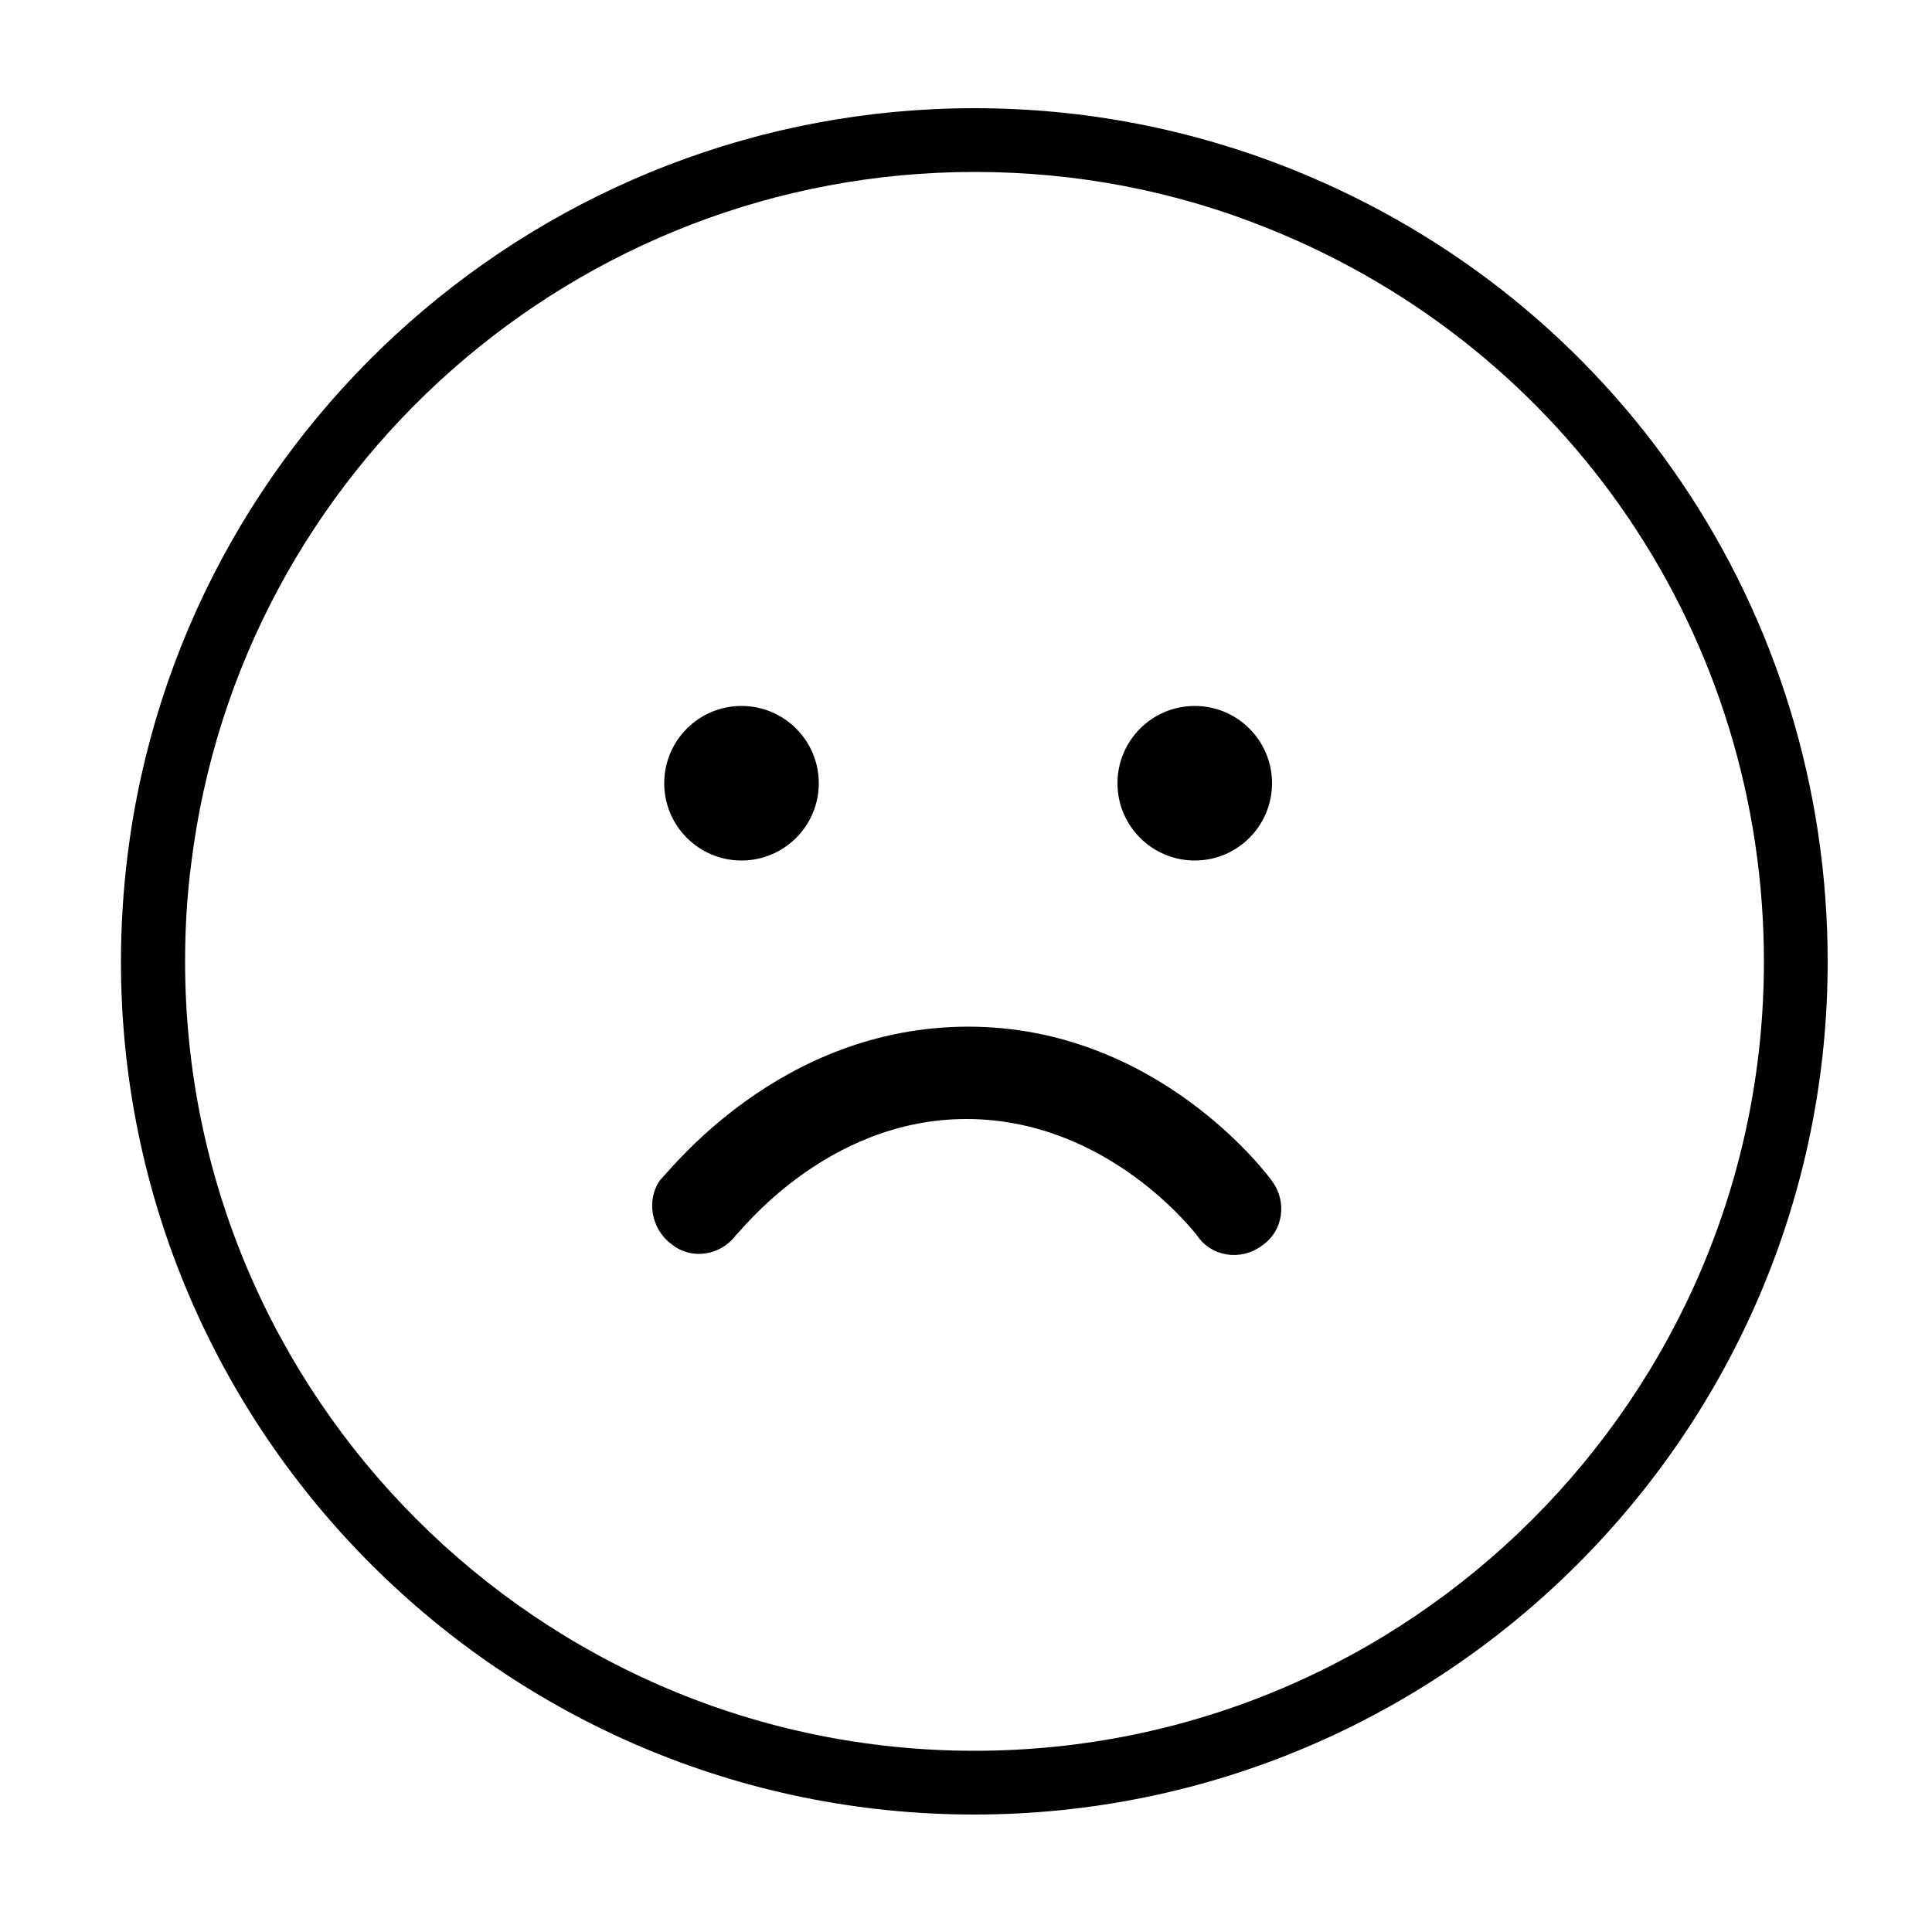
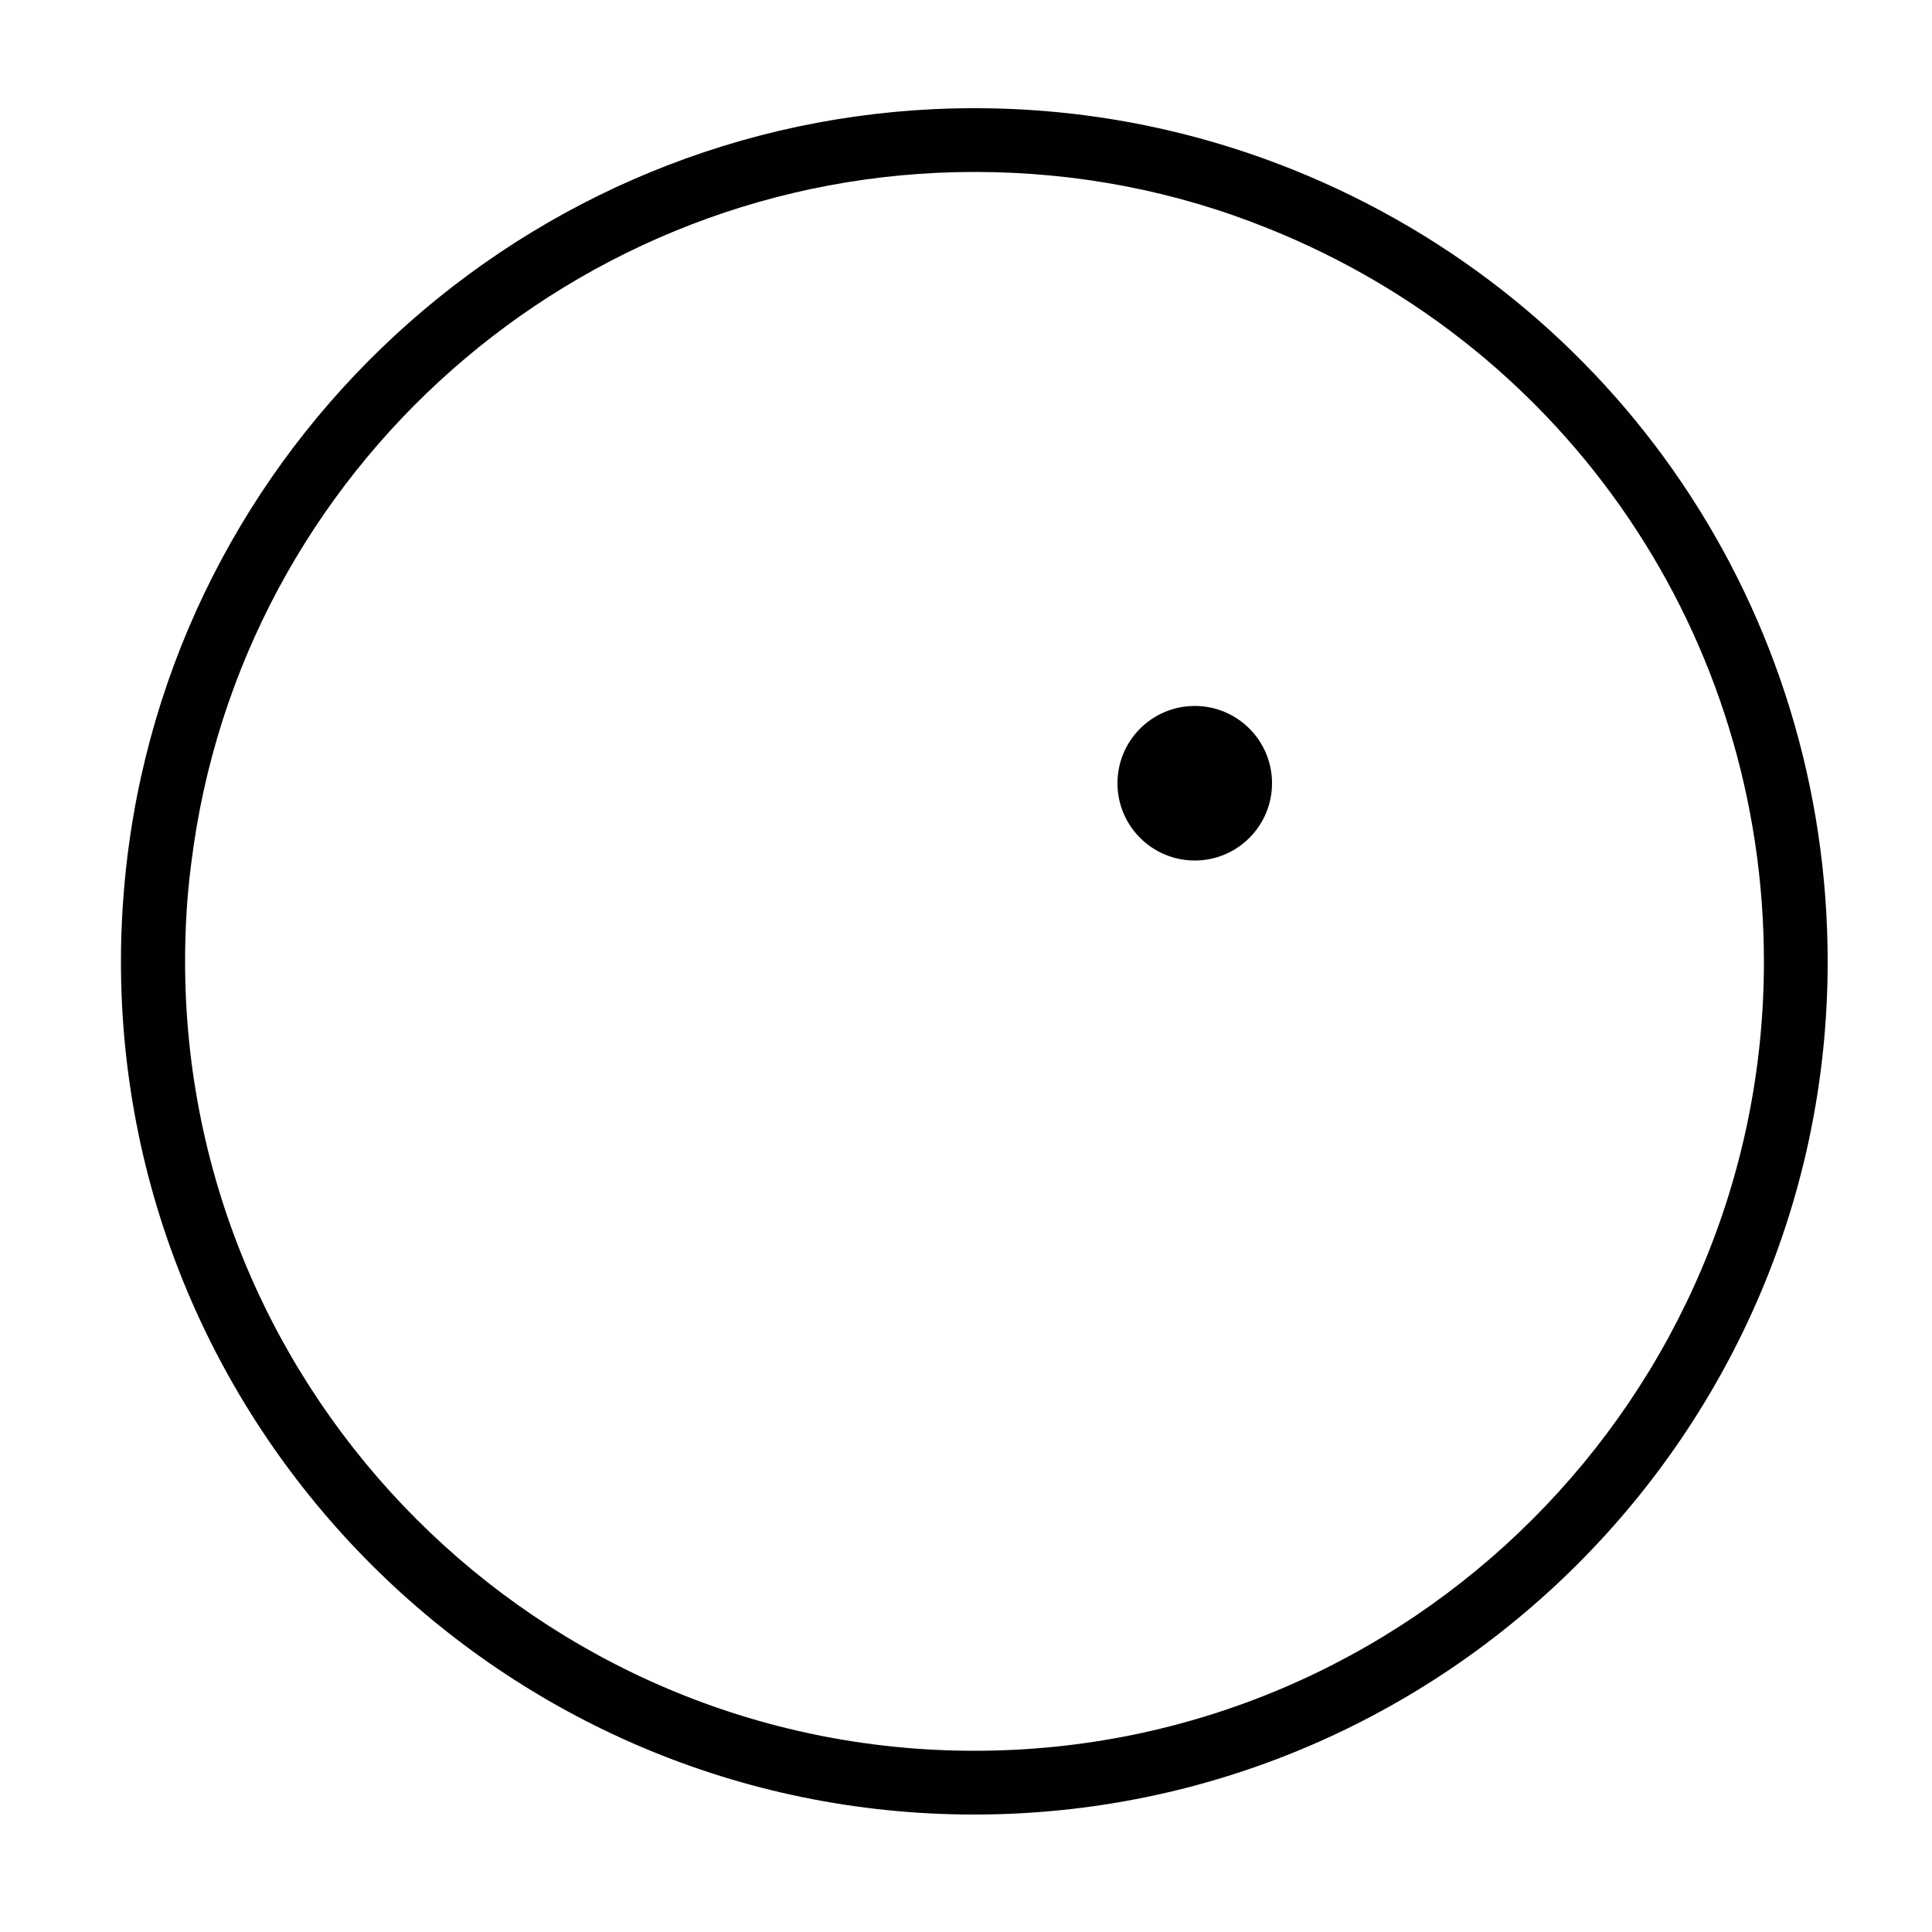
<svg xmlns="http://www.w3.org/2000/svg" version="1.1" id="Layer_1" x="0px" y="0px" viewBox="0 0 500 500" style="enable-background:new 0 0 500 500;" xml:space="preserve">
  <style type="text/css">
	.st0{fill:#010101;}
</style>
  <g>
    <path class="st0" d="M334.6,43.9C308.4,33.4,280.7,28,252.2,28C140.9,28,46.7,111.2,33,221.4c-1.1,9-1.7,18.2-1.7,27.4   c0,121.8,99.1,220.8,220.8,220.8S473,370.6,473,248.9C473,158.2,418.7,77.7,334.6,43.9z M252.2,453.1   c-112.6,0-204.3-91.6-204.3-204.3c0-8.5,0.5-17.1,1.6-25.4c12.6-102,99.8-178.9,202.7-178.9c26.4,0,52,4.9,76.2,14.7   C406.2,90.5,456.5,165,456.5,248.9C456.5,361.5,364.8,453.1,252.2,453.1z" />
    <g>
      <g>
-         <path class="st0" d="M250.6,265.7c49.1,0,77.7,38.6,78.7,40.1c3.8,5.2,2.9,12.9-2.9,16.7c-5.2,3.8-12.9,2.9-16.7-2.9     c-0.5-0.5-22.9-30-59.6-30s-59.1,30-59.6,30c-3.8,5.2-11.4,6.7-16.7,2.4c-5.2-3.8-6.7-11.4-2.9-16.7     C172.8,303.8,201.4,265.7,250.6,265.7z" />
-       </g>
-       <circle class="st0" cx="191.9" cy="202.7" r="20" />
+         </g>
      <circle class="st0" cx="309.2" cy="202.7" r="20" />
    </g>
  </g>
</svg>